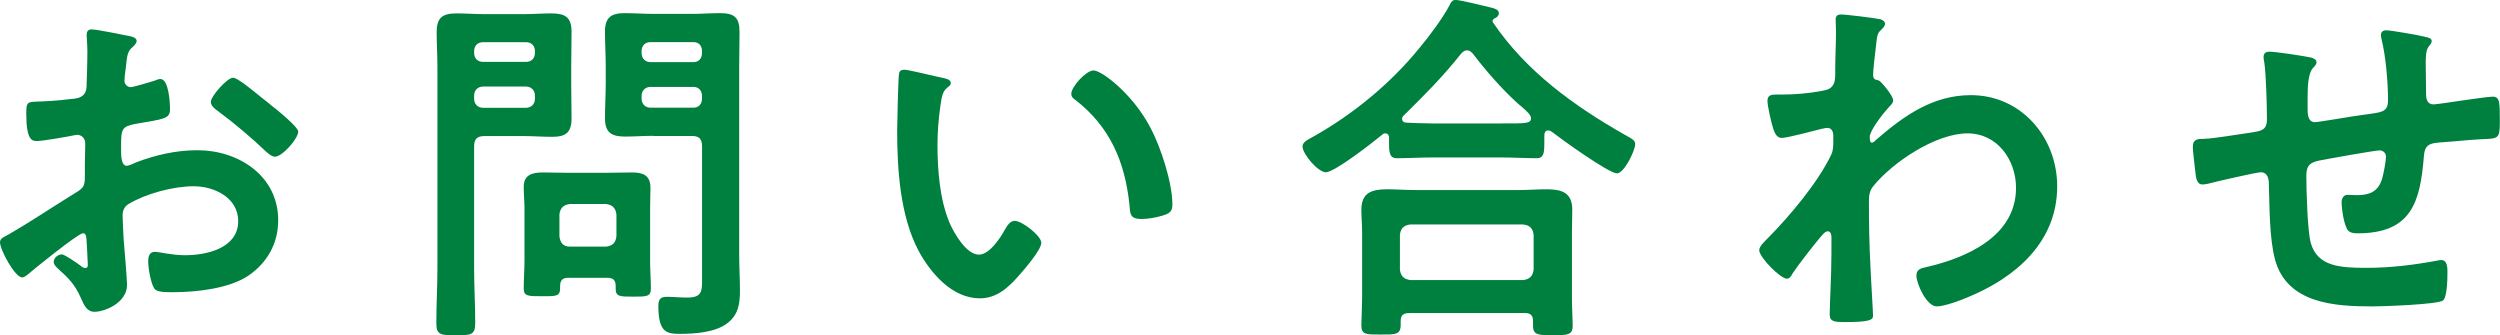
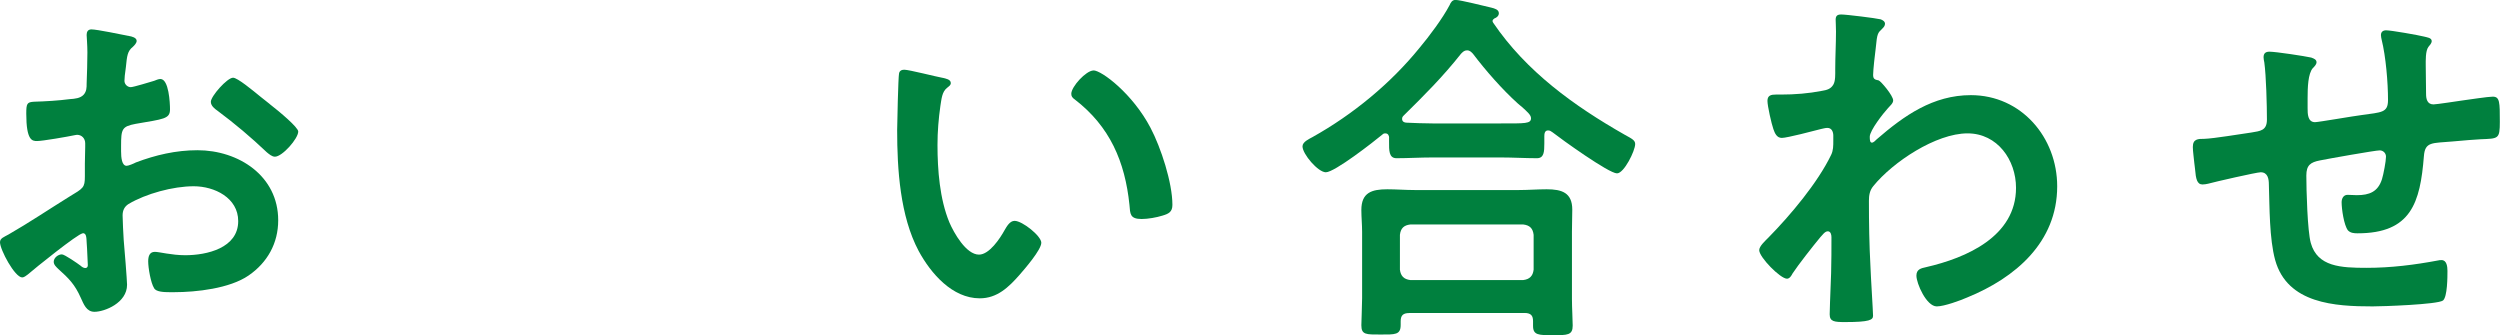
<svg xmlns="http://www.w3.org/2000/svg" id="_イヤー_2" viewBox="0 0 296.91 39.83">
  <defs>
    <style>.cls-1{fill:#00803e;}</style>
  </defs>
  <g id="_ース">
    <g>
      <path class="cls-1" d="M9.81,27.72c-.53,0-5.76,4.22-6.51,4.88-.18,.13-.44,.35-.66,.35-.88,0-2.64-3.3-2.64-4.18,0-.48,.48-.62,1.01-.92,2.46-1.41,4.8-2.99,7.22-4.49,1.67-1.01,1.85-1.06,1.85-2.42v-1.5c0-.66,.04-1.32,.04-1.98v-.44c0-.57-.4-1.01-.97-1.01-.09,0-.18,.04-.26,.04-.84,.18-3.83,.7-4.49,.7-.57,0-1.28-.04-1.28-3.26,0-1.19,.09-1.36,.92-1.41,1.36-.04,2.9-.13,4.27-.31,.57-.04,1.23-.09,1.63-.53,.35-.4,.35-.84,.35-1.32,.04-1.23,.09-2.46,.09-3.7,0-.88-.09-1.89-.09-2.07,0-.35,.13-.66,.57-.66,.66,0,3.61,.62,4.49,.79,.26,.04,.88,.18,.88,.57,0,.26-.26,.53-.44,.7-.66,.53-.7,1.06-.84,2.42-.04,.26-.09,.62-.13,1.01,0,.18-.04,.44-.04,.62,0,.4,.35,.75,.75,.75,.31,0,2.33-.62,2.77-.75,.22-.09,.53-.22,.75-.22,1.01,0,1.14,2.86,1.14,3.61,0,1.14-.75,1.14-4.09,1.72-1.63,.31-1.72,.62-1.72,2.64v.62c0,.75,.09,1.72,.66,1.72,.22,0,.84-.26,1.1-.4,2.33-.88,4.75-1.45,7.31-1.45,4.88,0,9.59,3.04,9.59,8.32,0,2.73-1.28,5.02-3.52,6.56-2.24,1.54-6.2,1.98-8.84,1.98h-.53c-.7,0-1.63-.04-1.85-.48-.4-.62-.7-2.42-.7-3.17,0-.57,.13-1.14,.79-1.14,.53,0,1.98,.4,3.61,.4,2.55,0,6.29-.84,6.29-4.05,0-2.77-2.82-4.14-5.28-4.14s-5.68,.88-7.75,2.11c-.48,.31-.7,.75-.7,1.36,0,.53,.09,2.29,.13,2.9,.09,.92,.4,4.88,.4,5.33,0,2.16-2.68,3.21-3.87,3.21-.97,0-1.28-.92-1.63-1.67-.7-1.58-1.41-2.29-2.68-3.43-.22-.22-.53-.48-.53-.84,0-.48,.53-.88,.97-.88,.31,0,1.85,1.06,2.24,1.36,.13,.13,.35,.26,.53,.26,.26,0,.31-.18,.31-.35,0-.04-.09-1.85-.09-1.94,0-.22-.04-.44-.04-.62-.04-.79-.04-1.23-.48-1.23Zm22.22-15.36c1.19,.92,3.39,2.77,3.39,3.26,0,.84-1.89,2.99-2.77,2.99-.35,0-.7-.31-.97-.53-1.85-1.76-3.78-3.39-5.85-4.93-.31-.22-.79-.57-.79-1.06,0-.66,1.94-2.86,2.64-2.86,.53,0,2.33,1.5,3.3,2.29,.35,.26,.7,.57,1.06,.84Z" />
-       <path class="cls-1" d="M56.31,31.9c0,2.16,.13,4.31,.13,6.47,0,1.41-.48,1.45-2.29,1.45s-2.33-.04-2.33-1.41c0-2.2,.13-4.36,.13-6.51V7.92c0-1.36-.09-2.73-.09-4.09,0-1.76,.7-2.24,2.38-2.24,1.1,0,2.25,.09,3.34,.09h4.58c1.1,0,2.2-.09,3.3-.09,1.67,0,2.42,.44,2.42,2.2,0,1.36-.04,2.77-.04,4.14v1.98c0,1.36,.04,2.73,.04,4.14,0,1.72-.7,2.2-2.33,2.2-1.14,0-2.24-.09-3.39-.09h-4.62c-.88,0-1.23,.35-1.23,1.23v14.52Zm1.06-26.89c-.62,0-1.06,.4-1.06,1.06v.22c0,.66,.44,1.06,1.06,1.06h5.1c.62,0,1.06-.4,1.06-1.06v-.22c0-.66-.44-1.06-1.06-1.06h-5.1Zm-1.06,6.73c0,.62,.44,1.06,1.06,1.06h5.1c.62,0,1.06-.44,1.06-1.06v-.4c0-.62-.44-1.06-1.06-1.06h-5.1c-.62,0-1.06,.44-1.06,1.06v.4Zm11.22,21.25c-.75,0-1.01,.31-1.01,1.01v.26c0,.97-.57,.92-2.16,.92-1.67,0-2.16,0-2.16-.92,0-1.1,.09-2.2,.09-3.3v-6.16c0-.88-.09-1.72-.09-2.6,0-1.45,1.01-1.72,2.29-1.72,.92,0,1.89,.04,2.82,.04h4.84c.97,0,1.89-.04,2.86-.04,1.36,0,2.24,.31,2.24,1.85,0,.79-.04,1.63-.04,2.46v6.21c0,1.1,.09,2.2,.09,3.26,0,.97-.48,.97-2.11,.97-1.54,0-2.07,0-2.07-.92v-.35c0-.7-.31-.97-1.01-.97h-4.58Zm4.45-3.7c.75-.09,1.14-.44,1.23-1.23v-2.6c-.09-.75-.48-1.14-1.23-1.23h-4.31c-.75,.09-1.14,.48-1.23,1.23v2.6c.09,.79,.48,1.23,1.23,1.23h4.31Zm5.63-13.16c-1.14,0-2.25,.09-3.34,.09-1.63,0-2.42-.44-2.42-2.2,0-1.41,.09-2.77,.09-4.14v-1.98c0-1.36-.09-2.77-.09-4.14,0-1.72,.75-2.2,2.38-2.2,1.14,0,2.24,.09,3.39,.09h4.49c1.14,0,2.24-.09,3.34-.09,1.72,0,2.38,.44,2.38,2.24,0,1.36-.04,2.73-.04,4.09V30.32c0,1.41,.09,2.77,.09,4.18,0,1.58-.18,2.9-1.54,3.92-1.41,1.06-3.83,1.23-5.55,1.23-1.54,0-2.6-.09-2.6-3.3,0-.7,.18-1.1,.97-1.1,.84,0,1.63,.09,2.46,.09,1.8,0,1.76-.79,1.76-2.29v-15.67c0-.88-.35-1.23-1.19-1.23h-4.58Zm-.35-11.13c-.62,0-1.06,.4-1.06,1.06v.26c0,.62,.44,1.06,1.06,1.06h5.1c.62,0,1.01-.44,1.01-1.06v-.26c0-.66-.4-1.06-1.01-1.06h-5.1Zm-1.06,6.73c0,.62,.44,1.06,1.06,1.06h5.1c.62,0,1.01-.44,1.01-1.06v-.35c0-.62-.4-1.06-1.01-1.06h-5.1c-.62,0-1.06,.44-1.06,1.06v.35Z" />
      <path class="cls-1" d="M111.95,9.24c.35,.09,.97,.18,.97,.62,0,.26-.18,.35-.44,.57-.62,.48-.66,1.36-.79,2.11-.22,1.54-.35,3.08-.35,4.67,0,2.95,.26,6.42,1.41,9.2,.53,1.23,1.98,3.83,3.52,3.83,1.23,0,2.51-1.94,3.04-2.91,.26-.44,.62-1.1,1.19-1.1,.92,0,3.17,1.8,3.17,2.6,0,.84-1.98,3.12-2.6,3.83-1.28,1.45-2.64,2.77-4.71,2.77-3.26,0-5.81-2.95-7.26-5.63-2.2-4.14-2.55-9.68-2.55-14.35,0-.7,.13-6.29,.22-6.69,.04-.35,.31-.48,.62-.48,.57,0,3.83,.84,4.58,.97Zm17.91-.88c.97,0,4.66,2.77,6.78,6.82,1.23,2.33,2.6,6.51,2.6,9.15,0,.84-.44,1.06-1.19,1.28-.7,.22-1.72,.4-2.46,.4-1.41,0-1.36-.62-1.45-1.67-.53-5.15-2.33-9.33-6.51-12.54-.26-.18-.4-.35-.4-.66,0-.84,1.76-2.77,2.64-2.77Z" />
      <path class="cls-1" d="M164.98,16.37c0-.26-.13-.53-.44-.53-.18,0-.26,.04-.35,.13-1.06,.88-5.68,4.49-6.73,4.49-.92,0-2.77-2.16-2.77-3.08,0-.53,.79-.88,1.19-1.1,4.8-2.68,9.29-6.38,12.72-10.61,1.14-1.36,2.73-3.48,3.56-5.06,.13-.31,.31-.62,.7-.62,.57,0,3.52,.75,4.27,.92,.35,.09,.88,.22,.88,.66,0,.31-.26,.53-.53,.62-.13,.09-.22,.18-.22,.31,0,.09,.04,.13,.09,.22,3.92,5.77,9.59,9.86,15.62,13.29,.88,.48,1.23,.66,1.23,1.1,0,.79-1.32,3.48-2.16,3.48-.97,0-6.6-4.05-7.66-4.88-.18-.13-.31-.22-.53-.22-.4,0-.44,.4-.44,.7v.84c0,1.01-.04,1.76-.88,1.76-1.41,0-2.86-.09-4.27-.09h-8.14c-1.45,0-2.86,.09-4.27,.09-.92,0-.88-.97-.88-1.94v-.48Zm2.38,20.81c-.7,0-1.01,.26-1.01,.97v.44c0,1.19-.66,1.14-2.38,1.14s-2.29,.04-2.29-1.1c0-.18,.09-2.68,.09-3.21v-7.88c0-.88-.09-1.76-.09-2.6,0-2.07,1.23-2.46,3.08-2.46,1.06,0,2.16,.09,3.26,.09h12.37c1.1,0,2.2-.09,3.3-.09,1.8,0,3.04,.4,3.04,2.42,0,.88-.04,1.76-.04,2.64v7.96c0,1.06,.09,2.46,.09,3.17,0,1.14-.62,1.14-2.33,1.14s-2.38,0-2.38-1.1v-.57c0-.62-.22-.97-1.01-.97h-13.69Zm13.55-3.92c.75-.09,1.14-.48,1.23-1.23v-4.14c-.09-.79-.48-1.14-1.23-1.23h-13.42c-.75,.09-1.14,.44-1.23,1.23v4.14c.09,.75,.48,1.14,1.23,1.23h13.42Zm-6.69-27.28c-.31,0-.48,.18-.7,.4-2.16,2.73-4.36,4.93-6.82,7.35-.13,.13-.18,.22-.18,.4,0,.31,.26,.44,.53,.44,1.01,.04,2.02,.09,3.08,.09h8.14c2.86,0,3.56,.04,3.56-.62,0-.4-.48-.79-1.1-1.36-.18-.13-.31-.26-.48-.4-1.85-1.67-3.78-3.87-5.32-5.9-.18-.18-.35-.4-.7-.4Z" />
      <path class="cls-1" d="M223.34,2.29c.26,.09,.53,.26,.53,.53,0,.22-.13,.4-.31,.57-.53,.53-.62,.48-.79,2.33-.09,.62-.31,2.64-.31,3.17,0,.48,.18,.57,.66,.66,.26,.09,1.72,1.8,1.72,2.38,0,.35-.4,.66-.62,.92-.53,.57-2.16,2.64-2.16,3.39,0,.44,.04,.7,.26,.7,.18,0,.44-.26,.57-.4,3.26-2.82,6.69-5.24,11.18-5.24,5.99,0,10.25,5.02,10.25,10.83,0,6.64-4.97,10.87-10.69,13.2-.79,.35-2.73,1.06-3.61,1.06-1.23,0-2.42-2.73-2.42-3.65,0-.75,.53-.88,1.14-1.01,4.8-1.1,10.69-3.65,10.69-9.42,0-3.3-2.2-6.47-5.76-6.47-3.74,0-8.85,3.39-11.18,6.25-.44,.53-.53,1.1-.53,1.76,0,2.6,.04,5.19,.18,7.75,.04,1.23,.31,5.41,.31,5.9s-.4,.75-3.3,.75c-1.28,0-1.85-.04-1.85-.92,0-.35,.04-1.19,.04-1.41,.04-1.36,.13-3.26,.13-3.48,.04-1.41,.04-2.86,.04-4.27,0-.31-.09-.7-.44-.7s-.66,.48-.88,.7c-.84,1.01-2.64,3.3-3.3,4.31-.13,.26-.35,.62-.66,.62-.79,0-3.3-2.55-3.3-3.39,0-.48,.75-1.14,1.1-1.5,2.6-2.64,5.85-6.51,7.44-9.81,.26-.53,.26-1.06,.26-1.72v-.57c0-.44-.18-.92-.7-.92-.26,0-.53,.09-.75,.13-.84,.22-4.05,1.06-4.66,1.06s-.84-.57-1.01-1.06c-.22-.62-.7-2.73-.7-3.34,0-.66,.44-.75,1.01-.75h.62c1.63,0,3.26-.13,4.84-.44,.57-.09,1.06-.22,1.36-.75,.26-.44,.22-1.28,.22-1.8,0-1.5,.09-2.99,.09-4.49,0-.62-.04-1.1-.04-1.41,0-.48,.22-.62,.66-.62,.62,0,4.14,.44,4.66,.57Z" />
      <path class="cls-1" d="M274.55,6.86c.26,.09,.57,.22,.57,.53,0,.26-.26,.53-.44,.7-.57,.66-.62,2.29-.62,3.56v1.19c0,.66,0,1.67,.88,1.67,.4,0,4.71-.75,5.5-.84,2.42-.35,3.17-.26,3.17-1.8,0-2.07-.26-5.15-.75-7.13-.04-.18-.09-.4-.09-.57,0-.4,.26-.57,.62-.57,.57,0,3.83,.57,4.53,.75,.31,.09,.88,.13,.88,.53,0,.26-.26,.53-.4,.7-.35,.48-.31,1.63-.31,2.2,0,1.14,.04,2.24,.04,3.39,0,.57,.13,1.23,.88,1.23,.35,0,2.95-.4,3.52-.48,.7-.09,2.95-.44,3.52-.44,.84,0,.84,.66,.84,2.99,0,2.07-.18,1.98-2.29,2.07-.79,.04-1.85,.13-3.3,.26-2.46,.22-3.3,0-3.43,1.76-.44,5.5-1.5,9.15-7.88,9.15-.44,0-.84-.04-1.14-.35-.48-.62-.75-2.55-.75-3.34,0-.44,.22-.88,.7-.88,.35,0,.75,.04,1.1,.04,1.5,0,2.51-.4,2.99-1.89,.18-.57,.48-2.16,.48-2.68,0-.44-.35-.75-.75-.75-.53,0-6.2,1.01-7.08,1.19-1.14,.22-1.63,.57-1.63,1.8,0,1.67,.13,6.6,.53,8.01,.79,2.82,3.56,2.95,6.64,2.95,2.86,0,5.68-.35,8.49-.88,.13-.04,.26-.04,.4-.04,.62,0,.7,.79,.7,1.28,0,.7,0,3.08-.53,3.52-.66,.48-7.22,.7-8.36,.7-4.44,0-10.12-.31-11.57-5.5-.7-2.55-.66-6.25-.75-8.98,0-.66-.13-1.45-.97-1.45-.48,0-5.46,1.14-6.25,1.36-.18,.04-.44,.09-.66,.09-.66,0-.79-.7-.88-1.76-.04-.22-.04-.48-.09-.75-.04-.48-.18-1.45-.18-1.94,0-.97,.62-.97,1.36-.97,1.19-.04,4.27-.57,5.59-.75,1.06-.18,1.85-.22,1.85-1.54,0-1.63-.09-5.19-.31-6.78-.04-.18-.09-.44-.09-.62,0-.48,.26-.66,.7-.66,.75,0,4.22,.53,4.97,.7Z" />
    </g>
  </g>
</svg>